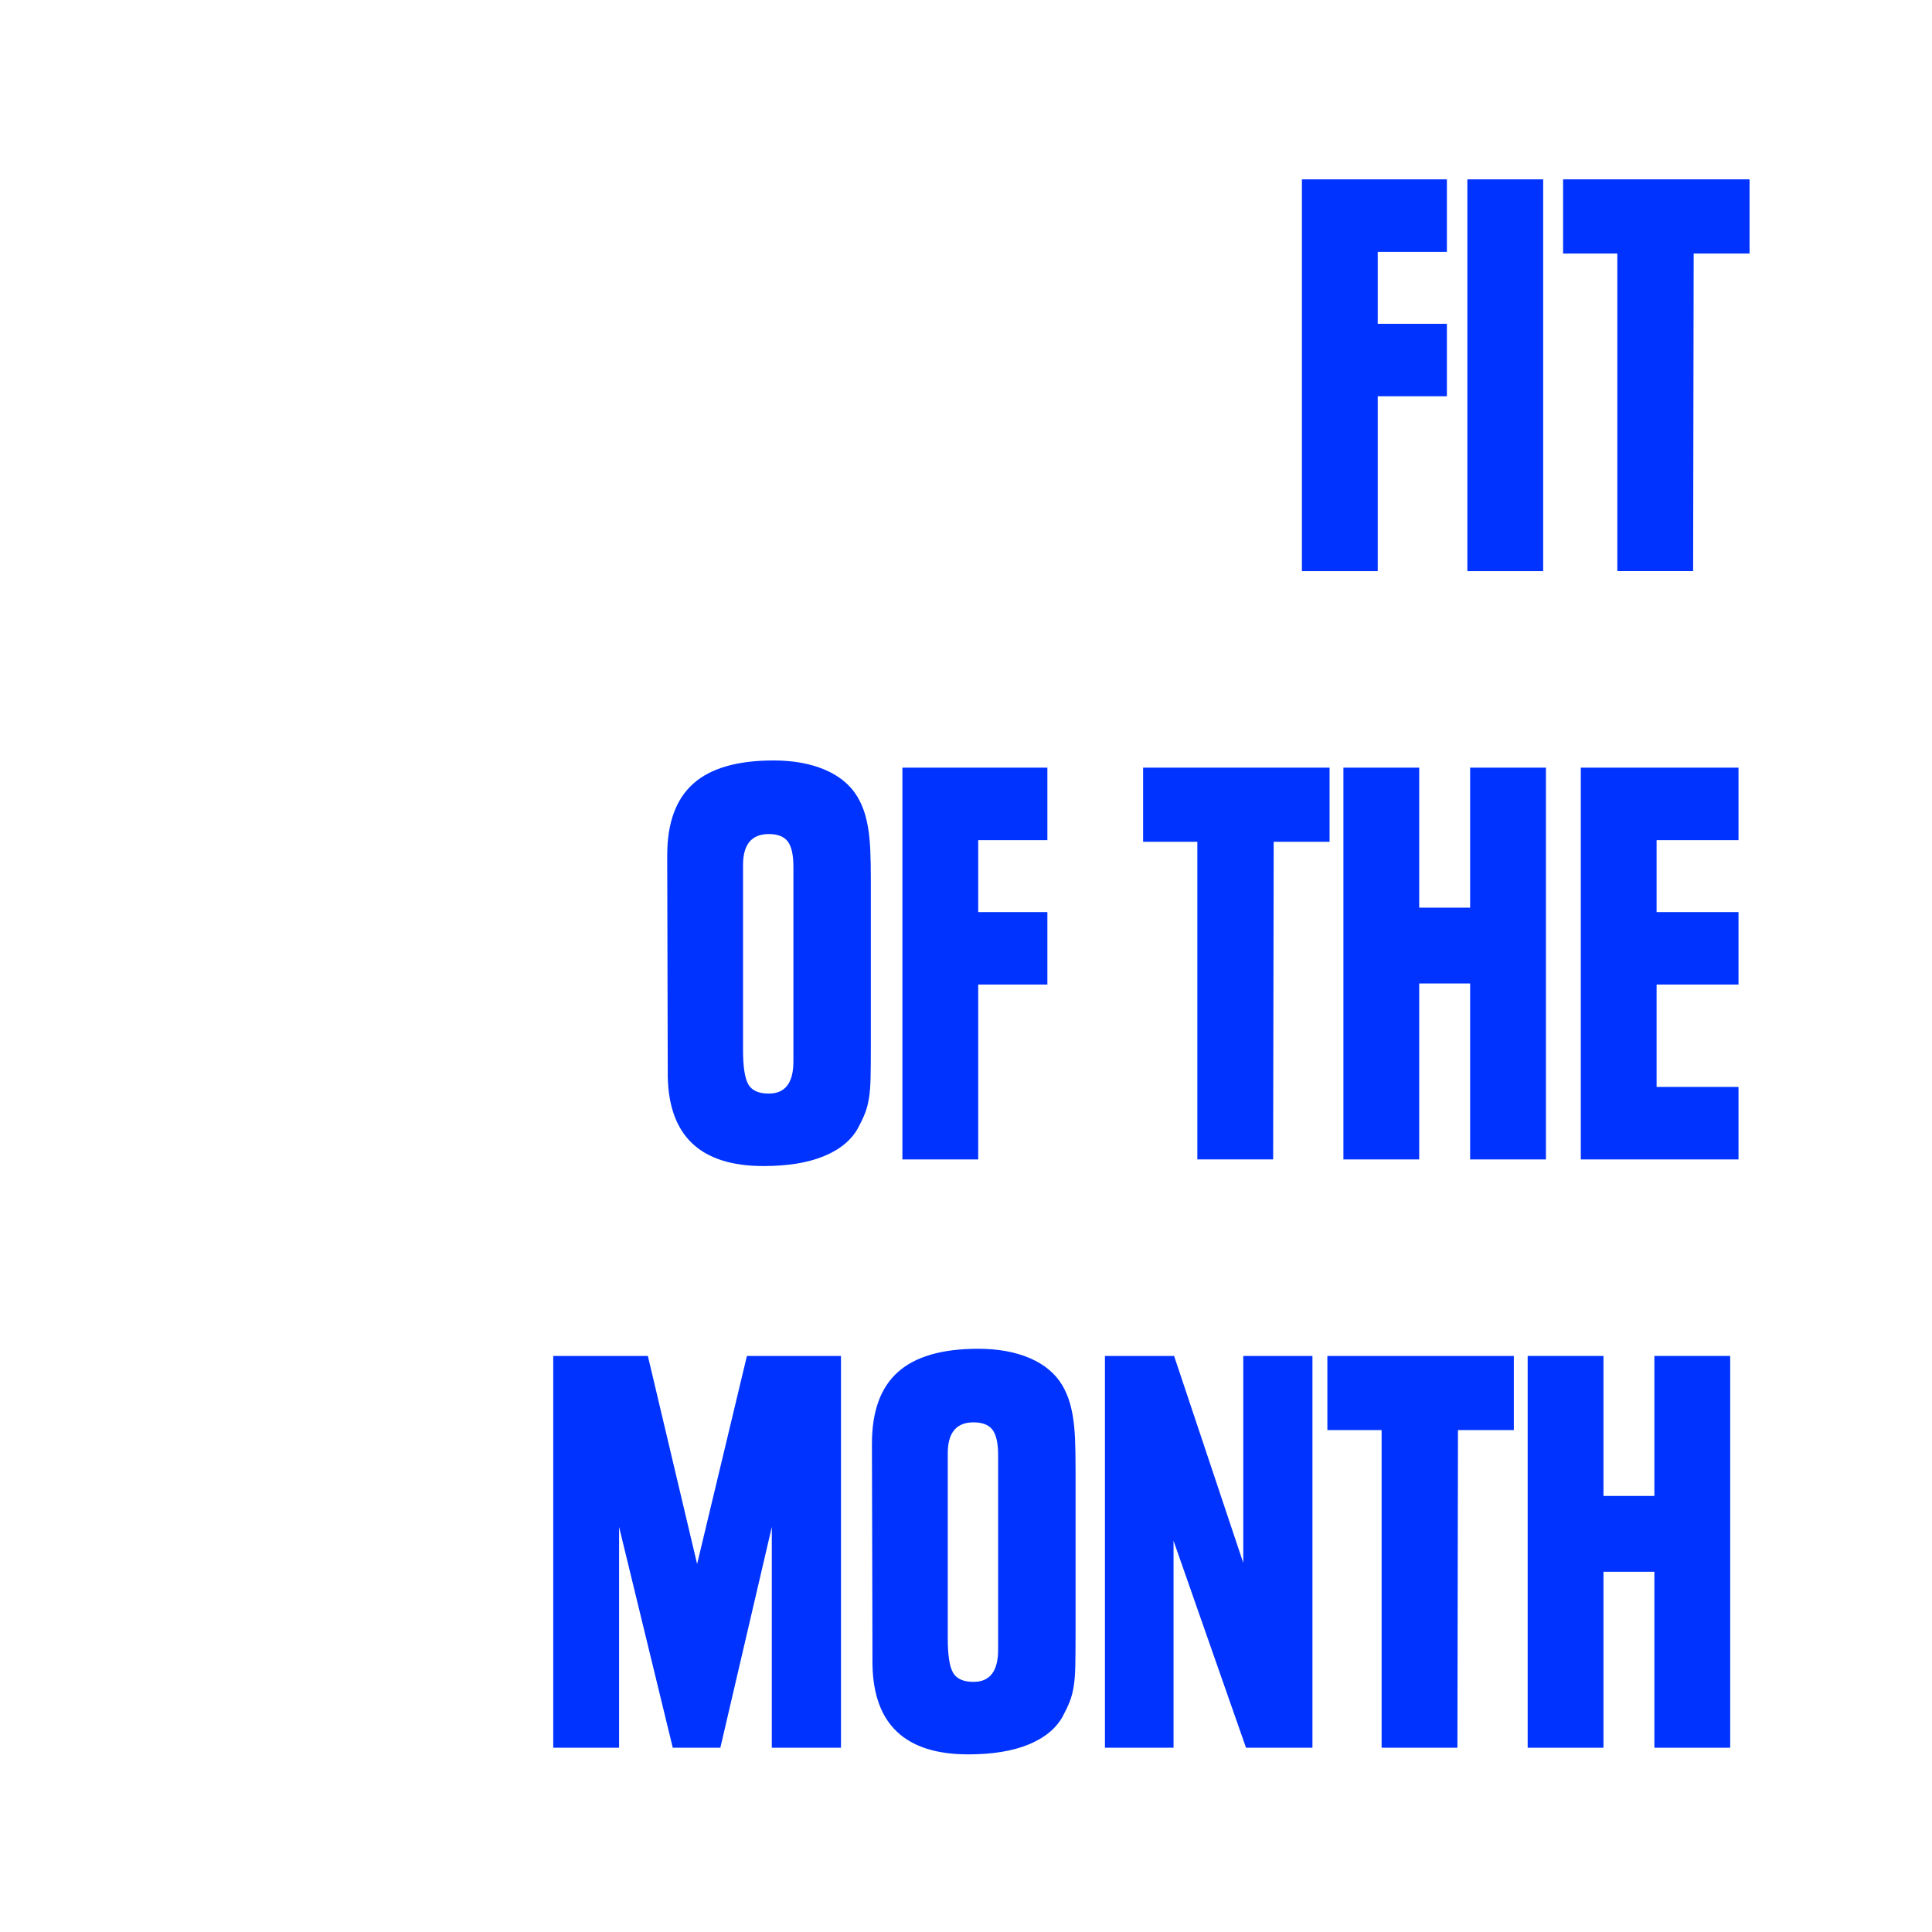
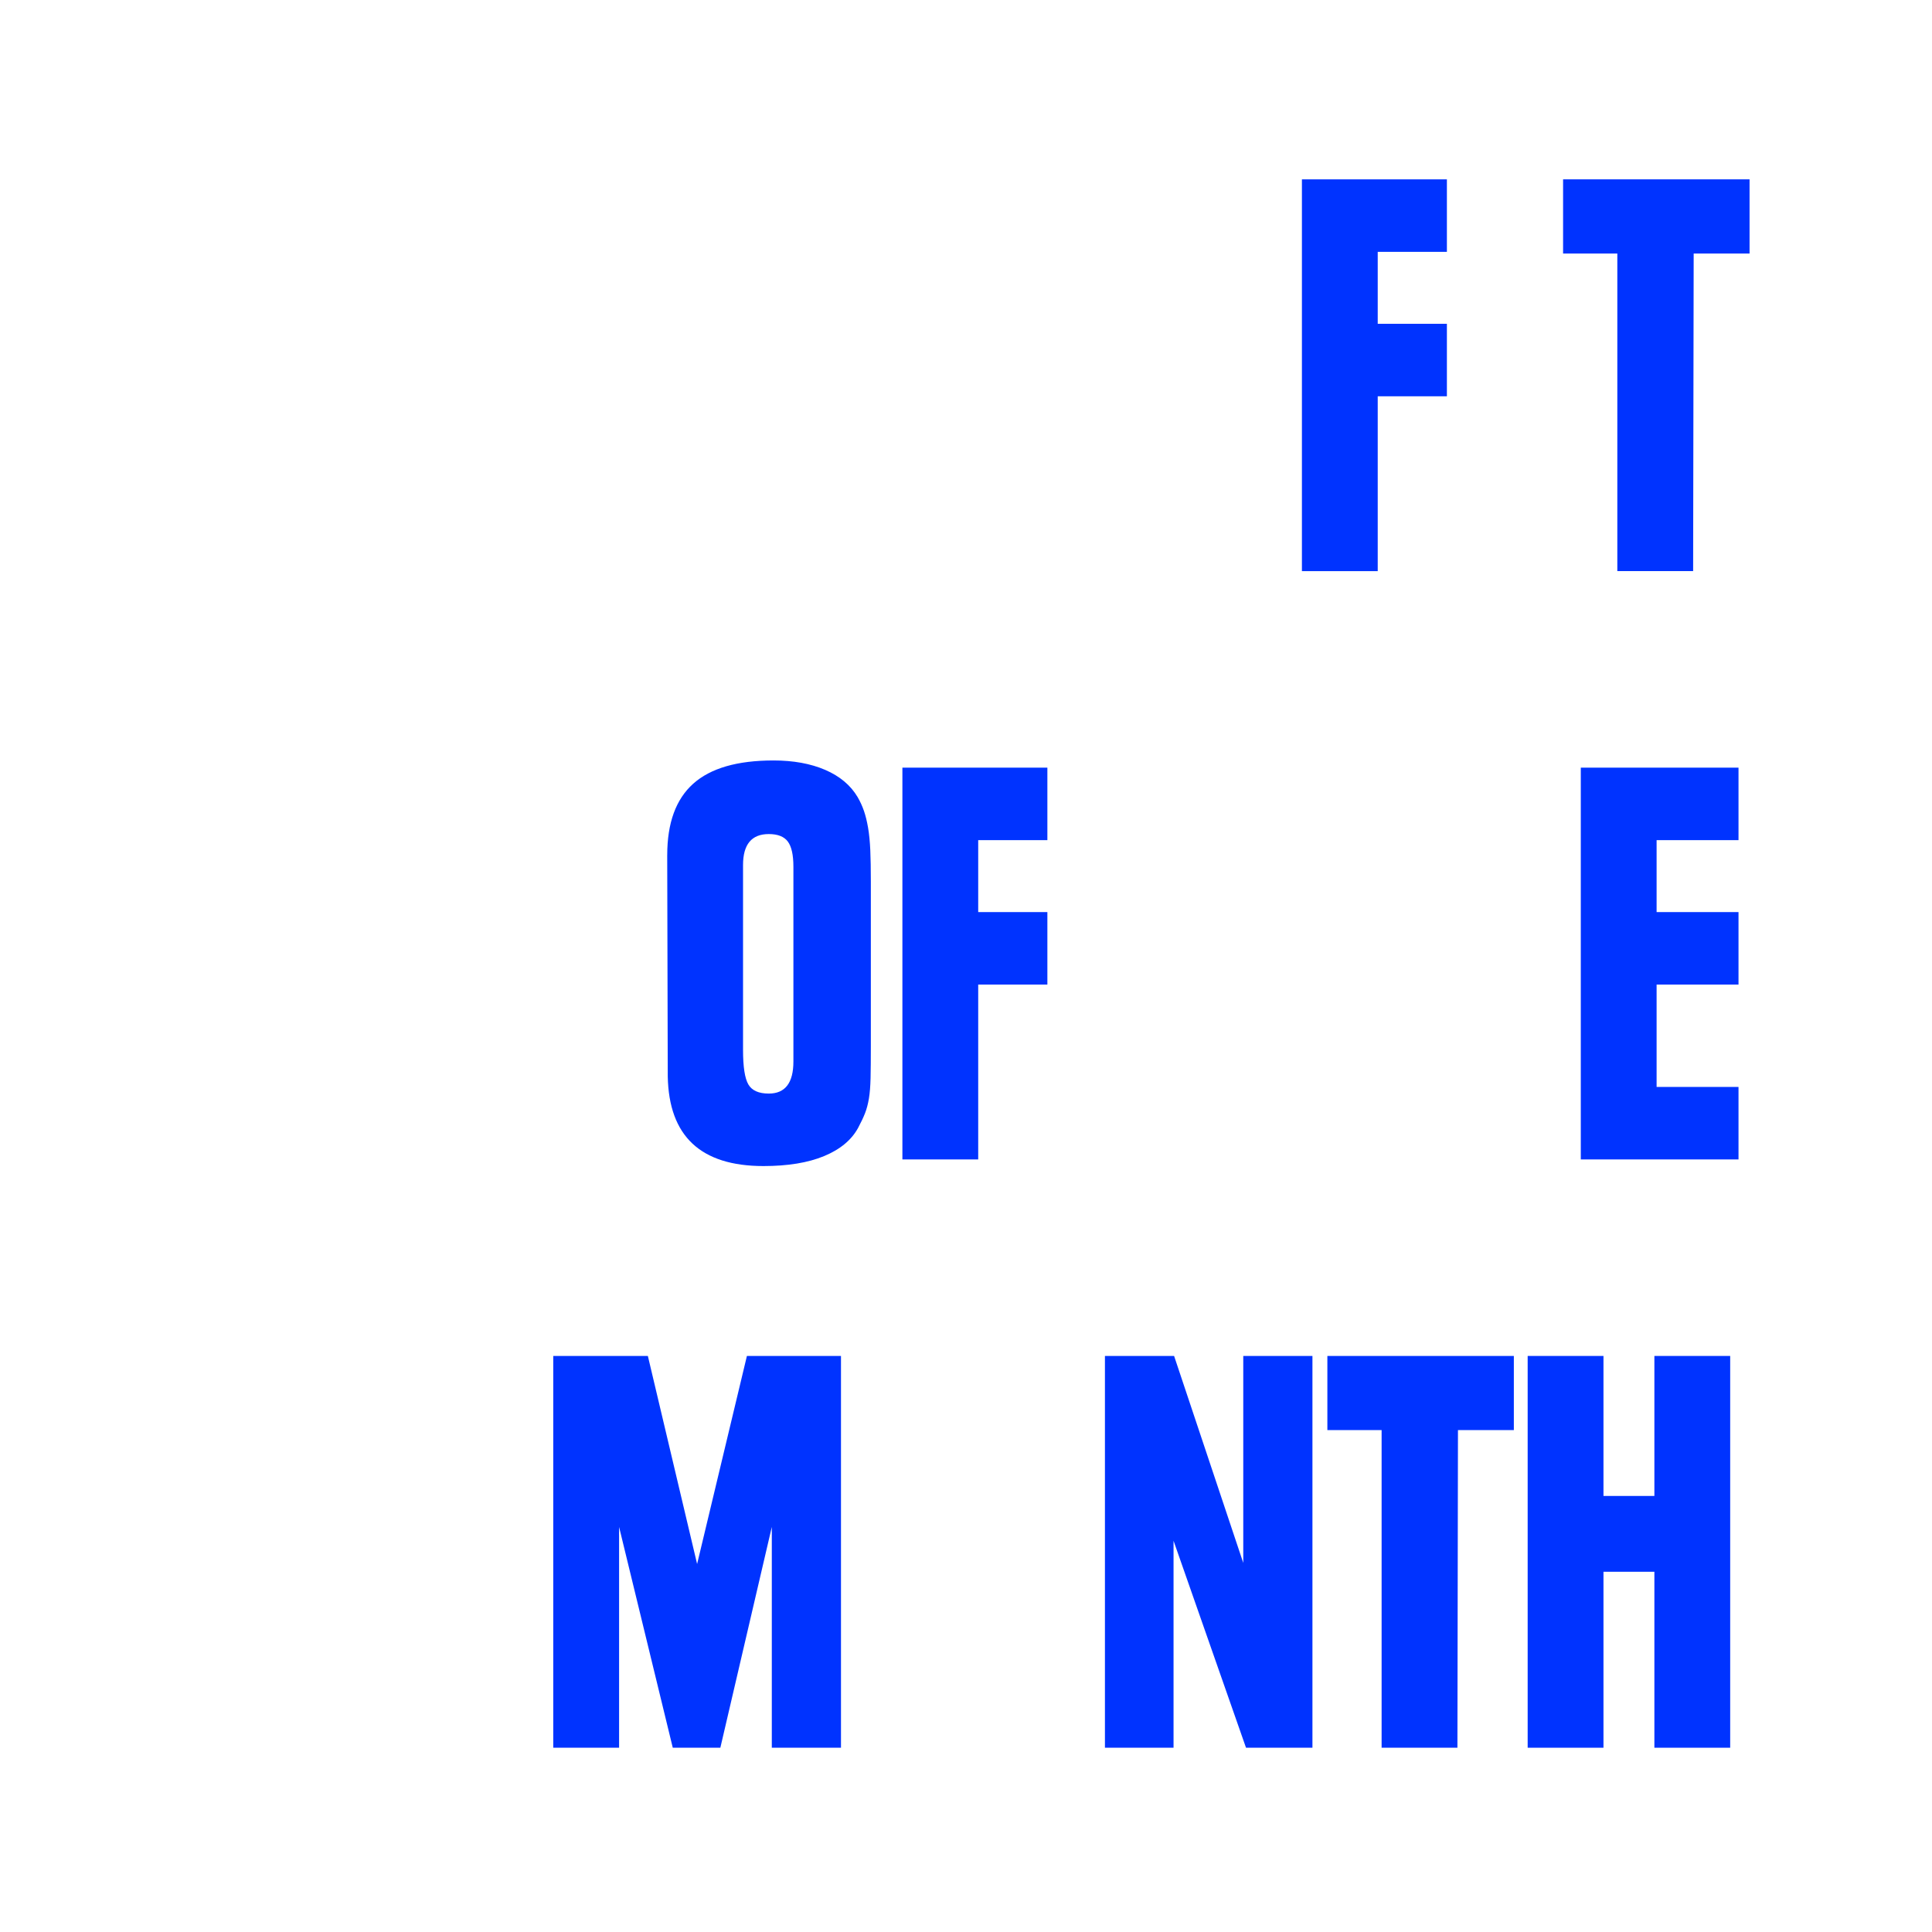
<svg xmlns="http://www.w3.org/2000/svg" id="Layer_1" data-name="Layer 1" viewBox="0 0 991.2 991.2">
  <defs>
    <style>
      .cls-1 {
        fill: #03f;
        stroke-width: 0px;
      }
    </style>
  </defs>
  <path class="cls-1" d="M667.94,92.02h74.38v37.19h-35.49v36.91h35.49v37.19h-35.49v89.71h-38.89V92.02Z" />
-   <path class="cls-1" d="M752.82,92.02h38.89v201h-38.89V92.02Z" />
  <path class="cls-1" d="M829.75,130.06h-27.82v-38.04h95.67v38.04h-28.67l-.28,162.95h-38.89v-162.95Z" />
  <path class="cls-1" d="M342.32,438.69c0-16.47,4.44-28.67,13.34-36.62,8.89-7.95,22.61-11.92,41.16-11.92,10.22,0,19.06,1.61,26.54,4.83,7.47,3.22,13.01,7.86,16.61,13.91,1.32,2.27,2.41,4.64,3.26,7.1.85,2.46,1.56,5.35,2.13,8.66.57,3.31.94,7.15,1.14,11.5.19,4.36.28,9.65.28,15.9v84.88c0,6.63-.05,12.02-.14,16.18-.1,4.17-.38,7.67-.85,10.5-.48,2.84-1.14,5.35-1.99,7.52-.85,2.18-2.04,4.68-3.55,7.52-3.41,6.25-9.23,11.07-17.46,14.48-8.23,3.41-18.59,5.11-31.09,5.11-32.18,0-48.55-15.33-49.11-45.99l-.28-113.56ZM407.05,444.66c0-6.06-.96-10.36-2.87-12.92-1.92-2.55-5.17-3.83-9.76-3.83-8.81,0-13.21,5.3-13.21,15.9v94.82c0,8.71.91,14.62,2.73,17.74,1.82,3.12,5.31,4.68,10.48,4.68,8.42,0,12.63-5.49,12.63-16.47v-99.93Z" />
  <path class="cls-1" d="M462.97,393.84h74.38v37.19h-35.49v36.91h35.49v37.19h-35.49v89.71h-38.89v-201Z" />
-   <path class="cls-1" d="M614.28,431.88h-27.82v-38.04h95.67v38.04h-28.67l-.28,162.95h-38.89v-162.95Z" />
-   <path class="cls-1" d="M689.23,393.84h38.89v71.83h26.12v-71.83h38.89v201h-38.89v-90.28h-26.12v90.28h-38.89v-201Z" />
  <path class="cls-1" d="M811.02,393.84h80.91v37.19h-42.02v36.91h42.02v37.19h-42.02v52.52h42.02v37.19h-80.91v-201Z" />
  <path class="cls-1" d="M283.83,695.66h48.55l25.27,106.74,25.55-106.74h48.26v201h-35.49v-113.27l-26.4,113.27h-24.41l-27.54-113.27v113.27h-33.78v-201Z" />
-   <path class="cls-1" d="M447.35,740.52c0-16.47,4.44-28.67,13.34-36.62,8.89-7.95,22.61-11.92,41.16-11.92,10.22,0,19.06,1.61,26.54,4.83,7.47,3.22,13.01,7.86,16.61,13.91,1.32,2.27,2.41,4.64,3.26,7.1.85,2.46,1.56,5.35,2.13,8.66.57,3.31.94,7.15,1.14,11.5.19,4.36.28,9.65.28,15.9v84.88c0,6.63-.05,12.02-.14,16.18-.1,4.17-.38,7.67-.85,10.5-.48,2.84-1.14,5.35-1.99,7.52-.85,2.18-2.04,4.68-3.55,7.52-3.41,6.25-9.23,11.07-17.46,14.48-8.23,3.41-18.59,5.11-31.09,5.11-32.18,0-48.55-15.33-49.11-45.99l-.28-113.56ZM512.08,746.48c0-6.06-.96-10.36-2.87-12.92-1.92-2.55-5.17-3.83-9.76-3.83-8.81,0-13.21,5.3-13.21,15.9v94.82c0,8.71.91,14.62,2.73,17.74,1.82,3.12,5.31,4.68,10.48,4.68,8.42,0,12.63-5.49,12.63-16.47v-99.93Z" />
  <path class="cls-1" d="M566.87,695.66h35.49l35.49,106.18v-106.18h35.49v201h-34.08l-37.18-106.18v106.18h-35.2v-201Z" />
  <path class="cls-1" d="M708.82,733.7h-27.82v-38.04h95.67v38.04h-28.67l-.28,162.95h-38.89v-162.95Z" />
  <path class="cls-1" d="M783.76,695.66h38.89v71.83h26.12v-71.83h38.89v201h-38.89v-90.28h-26.12v90.28h-38.89v-201Z" />
</svg>